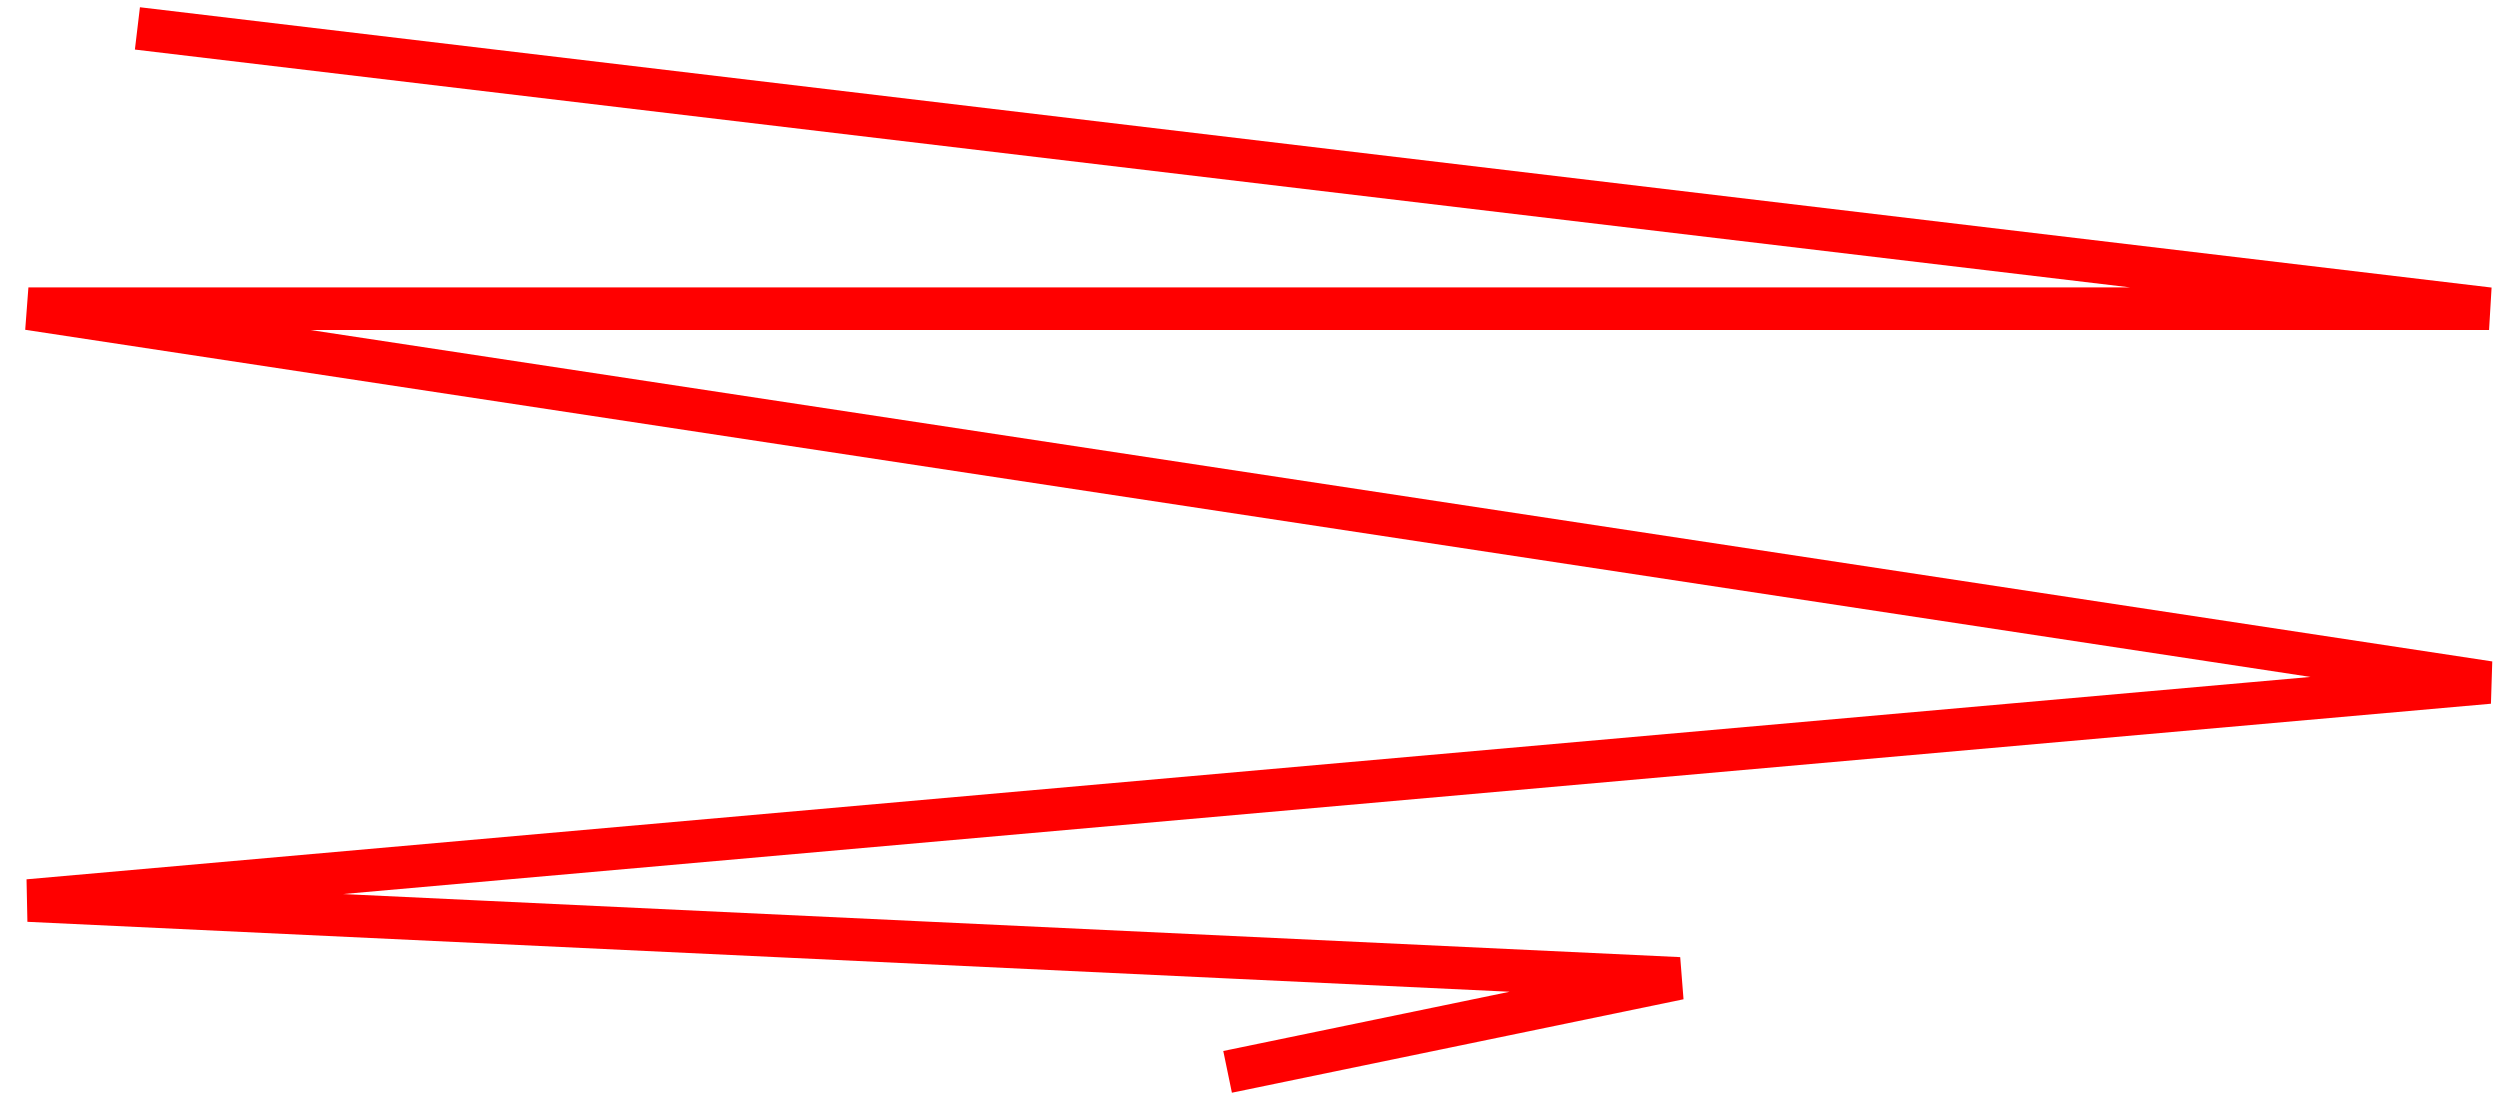
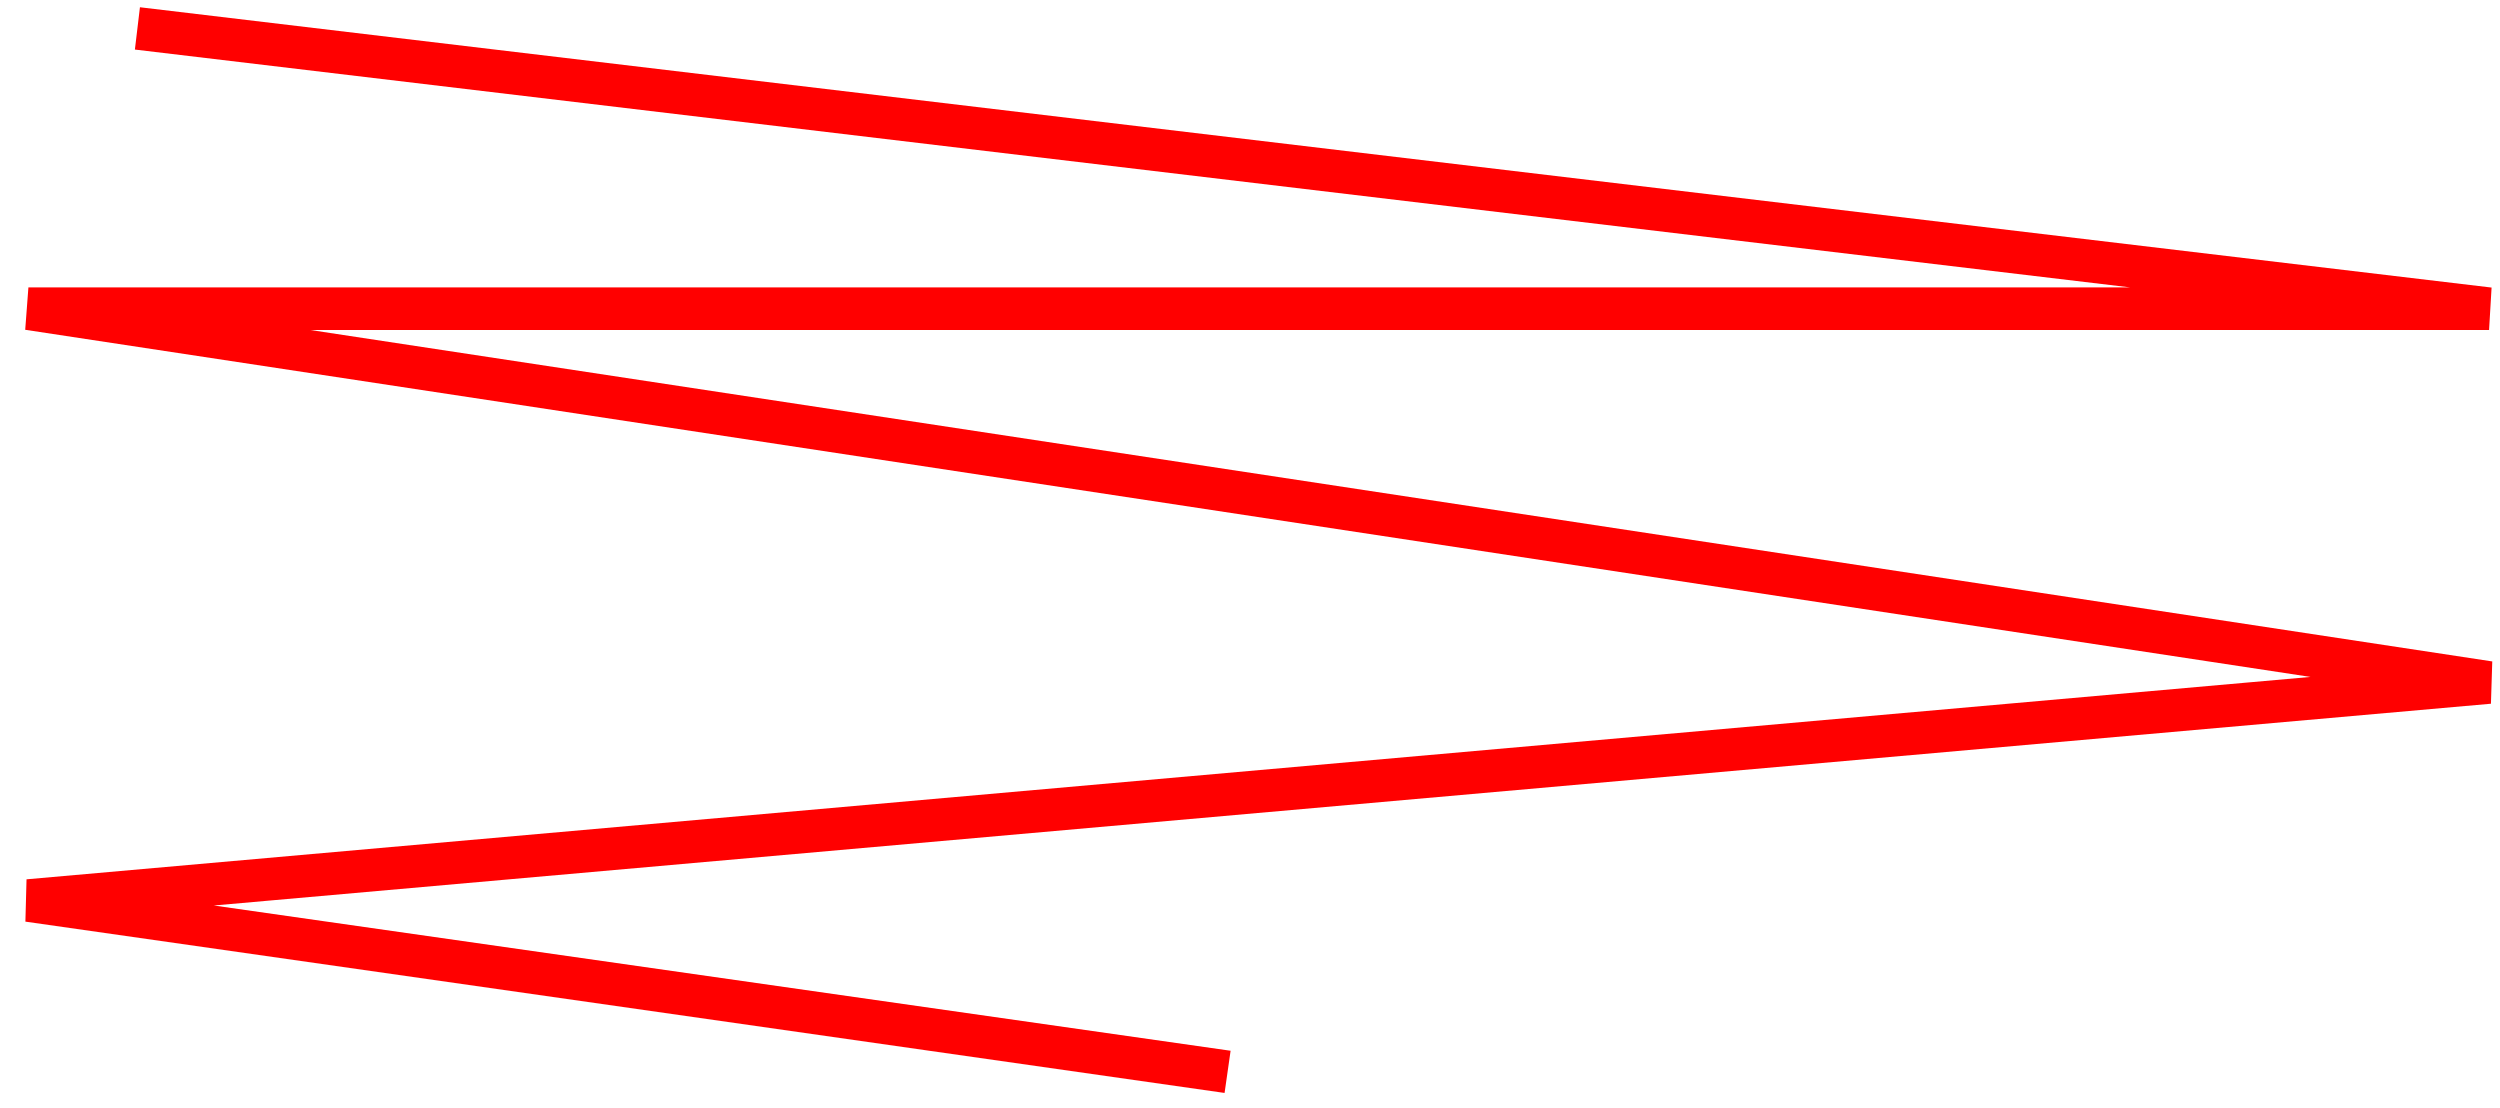
<svg xmlns="http://www.w3.org/2000/svg" width="88" height="39" viewBox="0 0 88 39" fill="none">
-   <path d="M4.837 1L87.615 10.867H1L87.615 24.024L1 31.699L59.108 34.44L43.211 37.729" stroke="#FF0000" stroke-width="1.5" />
+   <path d="M4.837 1L87.615 10.867H1L87.615 24.024L1 31.699L43.211 37.729" stroke="#FF0000" stroke-width="1.5" />
</svg>